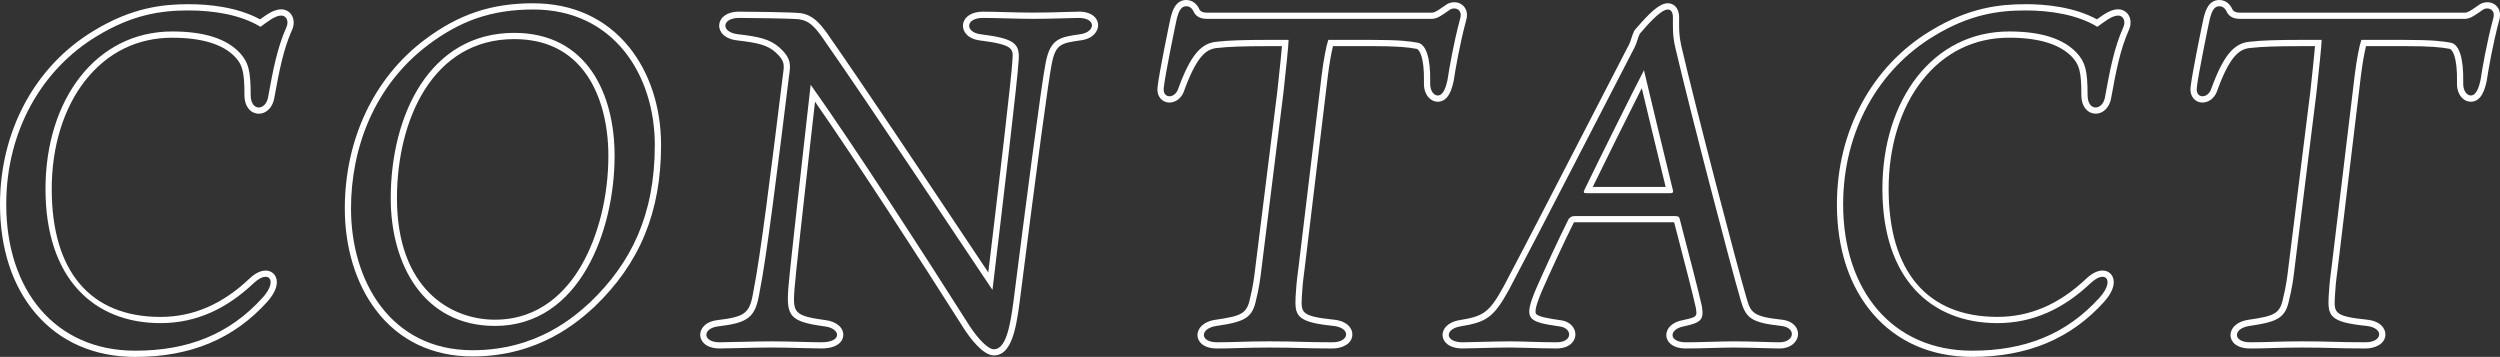
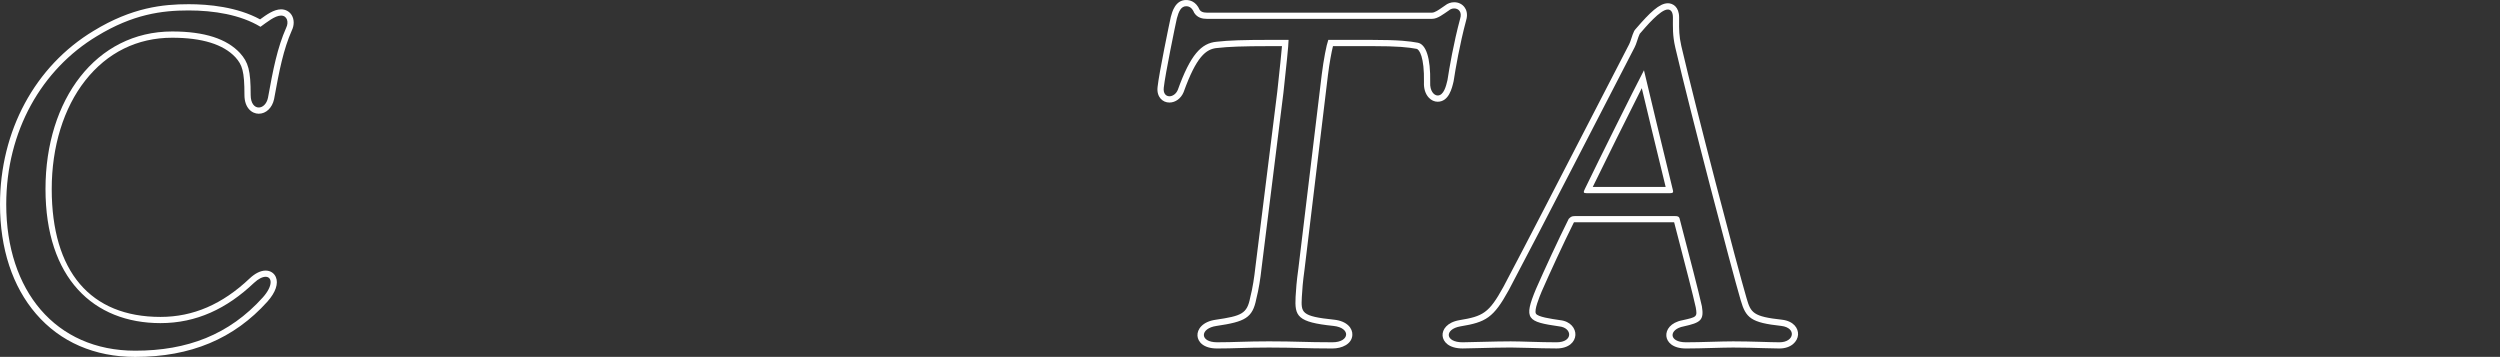
<svg xmlns="http://www.w3.org/2000/svg" id="_レイヤー_2" viewBox="0 0 802.34 114.54">
  <rect x="0" y="0" width="802.34" height="114.54" fill="#333333" stroke="none" />
  <defs>
    <style>.cls-1{fill:#fff;}</style>
  </defs>
  <g id="_レイヤー_1-2">
    <path class="cls-1" d="M60.5,3.35c8.1,0,16.65,1.35,23.1,5.25,2.1-1.5,4.65-3.6,6.6-3.6s2.55,2.1,1.65,3.9c-2.85,6.45-4.2,13.35-5.85,22.5-.43,2.02-1.73,3.1-2.96,3.1-1.33,0-2.59-1.27-2.59-4,0-7.95-.75-10.5-3.45-13.5-4.2-4.5-11.25-6.9-21.75-6.9-24.45,0-40.65,21.9-40.65,50.55s15.45,43.05,36.9,43.05c11.55,0,21.3-4.65,30-12.9,1.47-1.37,2.78-1.97,3.74-1.97,2.09,0,2.5,2.82-.89,6.62-10.8,12-24.3,17.1-40.95,17.1-25.65,0-41.4-19.35-41.4-46.95,0-23.55,11.4-43.35,29.1-54,11.55-7.05,20.85-8.25,29.4-8.25M60.5,1.35c-8.13,0-18.11,1.01-30.44,8.54C11.24,21.21,0,42.04,0,65.6c0,14.2,4,26.35,11.57,35.13,7.79,9.04,18.8,13.82,31.83,13.82,17.8,0,31.68-5.81,42.43-17.76,2.63-2.95,3.61-5.84,2.68-7.91-.57-1.28-1.79-2.04-3.27-2.04-1.59,0-3.36.87-5.11,2.51-8.77,8.32-18.14,12.36-28.63,12.36-22.5,0-34.9-14.58-34.9-41.05,0-13.61,3.81-25.97,10.73-34.78,7.07-9.01,16.72-13.77,27.92-13.77,9.58,0,16.41,2.11,20.29,6.26,2.21,2.46,2.91,4.46,2.91,12.13,0,4.12,2.38,6,4.59,6,2.34,0,4.32-1.88,4.92-4.68,0-.02,0-.04.01-.06,1.68-9.29,2.98-15.85,5.69-22.01.81-1.66.79-3.53-.05-4.9-.72-1.17-1.97-1.85-3.41-1.85-2.28,0-4.64,1.69-6.73,3.22-7.38-4.01-16.48-4.87-22.97-4.87h0Z" />
-     <path class="cls-1" d="M171.15,3.05c25.8,0,39,21,39,43.5s-7.65,37.95-20.85,50.55c-4.8,4.35-16.8,15.3-37.65,15.3-26.4,0-39-22.35-39-45.45,0-19.5,7.5-39.6,24.9-52.65,10.05-7.5,19.95-11.25,33.6-11.25M158.85,104.6c27.3,0,38.4-30.75,38.4-54.6,0-19.65-8.7-39.45-32.25-39.45-27,0-39.6,26.25-39.6,53.1,0,21.15,10.5,40.95,33.45,40.95M171.15,1.05c-13.45,0-23.85,3.48-34.79,11.65-16.34,12.25-25.7,32.03-25.7,54.25,0,12.54,3.55,24.12,10.01,32.6,7.39,9.72,18.11,14.85,30.99,14.85,21.54,0,34.18-11.45,38.93-15.77l.06-.05s.03-.02.04-.04c14.65-13.98,21.47-30.5,21.47-51.99,0-12.09-3.65-23.26-10.27-31.44-7.44-9.19-18.07-14.05-30.73-14.05h0ZM158.85,102.6c-14.51,0-31.45-10.2-31.45-38.95,0-25.43,11.63-51.1,37.6-51.1,10.2,0,18.04,3.87,23.31,11.49,4.47,6.47,6.94,15.69,6.94,25.96,0,12.87-3.17,25.71-8.69,35.24-4.59,7.92-13.13,17.36-27.71,17.36h0Z" />
-     <path class="cls-1" d="M346.12,5.75c6,0,5.4,4.65.45,5.25-6.3.9-9.45,1.35-10.95,9-1.35,6.45-6.9,49.5-10.35,76.65-1.05,7.95-2.4,15.45-6.3,15.45-1.8,0-4.95-3.15-7.8-7.5-14.25-22.5-37.95-59.1-51-77.4-2.4,21.6-6.6,58.05-7.2,65.7-.6,8.7.75,10.35,11.7,11.85,5.1.6,5.85,5.1-1.05,5.1-3.45,0-10.35-.3-16.05-.3-4.65,0-14.55.3-16.65.3-5.55,0-5.55-4.5-.45-5.1,9.9-1.2,12-2.85,13.35-11.25,2.1-10.35,5.55-37.8,9.45-69.45.45-3.15.75-5.25-3-8.7-3.15-2.85-6.9-3.6-13.35-4.35-5.7-.6-5.4-5.25.3-5.25,2.7,0,16.95.15,19.35.45,3.15.45,4.95,2.55,7.05,5.4,15.75,22.5,45.9,68.1,54.9,81.45,3.3-27.6,8.1-67.65,8.4-73.65.45-5.55-1.5-7.05-12.15-8.4-5.1-.6-5.1-5.25.75-5.25,4.5,0,10.65.3,16.05.3,6.15,0,12.45-.3,14.55-.3M346.12,3.75c-.81,0-2.16.04-3.88.09-2.88.09-6.82.21-10.67.21-2.8,0-5.79-.08-8.69-.16-2.67-.07-5.19-.14-7.36-.14-4.3,0-6.35,2.17-6.48,4.31-.12,2.05,1.55,4.46,5.5,4.92,10.78,1.37,10.68,2.7,10.39,6.25,0,.02,0,.04,0,.06-.28,5.56-4.47,40.73-7.75,68.15-2.13-3.18-4.78-7.15-7.84-11.75-12.92-19.38-32.45-48.66-44.07-65.25-2.28-3.09-4.46-5.67-8.41-6.23-2.64-.33-17.46-.47-19.63-.47-4.28,0-6.31,2.16-6.42,4.31-.11,2.13,1.67,4.48,5.91,4.93,6.44.75,9.57,1.45,12.22,3.84,2.96,2.73,2.79,3.96,2.36,6.93-3.93,31.86-7.34,59.04-9.43,69.33,0,.03-.01.05-.01.08-1.19,7.4-2.49,8.48-11.62,9.58-3.96.47-5.64,2.87-5.52,4.9.12,2.08,2.09,4.19,6.21,4.19.87,0,2.92-.05,5.51-.11,3.73-.09,8.38-.19,11.14-.19,3.18,0,6.74.09,9.87.18,2.49.07,4.64.12,6.17.12,4.99,0,6.9-2.15,7.02-4.17.15-2.48-2.21-4.5-5.74-4.92-10.12-1.39-10.44-2.38-9.94-9.73.44-5.57,2.87-27.14,5.01-46.18.56-4.94,1.1-9.77,1.6-14.19,12.63,18.13,33.14,49.68,47.91,73,1.67,2.55,5.91,8.43,9.49,8.43,5.55,0,7.09-8.13,8.28-17.19,5.75-45.25,9.32-71.7,10.32-76.5,1.23-6.28,3.1-6.55,9.27-7.43,3.83-.46,5.73-2.91,5.59-5.08-.12-1.92-1.84-4.15-6.32-4.15h0Z" />
    <path class="cls-1" d="M380.7,2c1.05,0,1.95.6,2.55,2.1,1.05,1.65,2.7,1.95,4.05,1.95h72.3c1.8,0,3.6-1.5,5.4-2.7.47-.42,1.09-.64,1.7-.64,1.35,0,2.62,1.06,1.9,3.34-2.1,7.8-3.45,15.75-4.05,19.65-.45,1.95-1.2,4.95-3.15,4.95-1.2,0-2.55-1.5-2.4-4.2.15-7.95-1.35-12.3-4.05-12.75-2.55-.45-5.55-.9-15-.9h-13.65c-.6,1.65-1.5,6.3-2.1,11.1l-7.5,62.25c-.6,4.35-.75,6.6-.9,9.15-.3,6.15.45,8.1,12.15,9.3,5.7.6,5.25,5.25-.3,5.25-8.85,0-11.55-.3-20.4-.3-7.35,0-10.95.3-16.65.3s-5.55-4.5-.15-5.25c9.15-1.35,11.55-2.55,12.75-8.7.75-2.85,1.35-6.75,1.65-9.6l7.05-56.55c.9-8.4,1.65-15.15,1.65-16.95h-6.3c-7.8,0-13.05.15-16.8.6-4.95.45-8.4,4.2-12.45,15.45-.56,1.34-1.69,2.05-2.69,2.05-1.11,0-2.05-.9-1.81-2.8.45-4.2,3.75-20.25,4.2-22.2.6-2.25,1.35-3.9,3-3.9M380.7,0c-3.5,0-4.5,3.77-4.93,5.38,0,.02-.01.04-.02.07-.41,1.78-3.77,18.02-4.24,22.44-.24,1.91.4,3.11.98,3.77.71.81,1.71,1.25,2.82,1.25,1.91,0,3.69-1.29,4.53-3.28.01-.03.03-.07.04-.1,4.08-11.33,7.14-13.81,10.75-14.13.02,0,.04,0,.06,0,3.42-.41,8.38-.59,16.56-.59h4.18c-.21,2.59-.69,7.02-1.22,11.95l-.3,2.78-7.05,56.51c-.27,2.53-.84,6.46-1.6,9.34-.01.04-.02.08-.03.13-1.01,5.18-2.73,5.87-11.08,7.1-4.21.59-5.99,3.08-5.84,5.15.13,1.88,1.85,4.07,6.29,4.07,2.7,0,4.93-.07,7.29-.14,2.7-.08,5.49-.16,9.36-.16,4.4,0,7.32.08,10.15.15,2.85.07,5.8.15,10.25.15,2.96,0,6.21-1.36,6.37-4.33.11-2.12-1.66-4.46-5.86-4.91-10.66-1.09-10.6-2.27-10.36-7.21.15-2.62.31-4.81.88-8.97l7.5-62.28c.48-3.84,1.12-7.34,1.62-9.34h12.15c8.99,0,11.96.39,14.65.87.91.15,2.55,2.58,2.4,10.71-.1,2.03.45,3.8,1.57,4.98.79.84,1.79,1.29,2.83,1.29,3.6,0,4.61-4.39,5.1-6.5.01-.05.02-.1.03-.15.61-3.96,1.94-11.75,3.99-19.39.68-2.2,0-3.62-.49-4.27-.75-1.03-1.97-1.62-3.33-1.62-1.06,0-2.12.38-2.92,1.04-.28.19-.55.38-.83.57-1.22.85-2.49,1.73-3.36,1.73h-72.3c-1.38,0-1.94-.42-2.28-.9-1.18-2.74-3.2-3.15-4.32-3.15h0Z" />
    <path class="cls-1" d="M535.25,3.05c1.05,0,1.65.9,1.65,2.55,0,3.15-.15,5.7.75,9.6,4.8,20.55,18,70.95,21,81.15,1.65,5.7,3.3,7.2,13.05,8.25,4.95.6,4.2,5.25-.6,5.25-2.85,0-9.15-.3-14.85-.3-4.05,0-10.2.3-15.15.3-5.7,0-5.55-4.2-.75-5.1,5.4-1.2,6.6-1.95,5.85-6.45-1.05-4.8-4.05-16.2-7.05-27.75-.15-.75-.3-1.2-1.5-1.2h-32.25c-1.05,0-1.35.3-1.95.9-3.45,6.9-7.8,16.35-10.5,22.5-4.05,9.75-2.85,10.5,7.5,12,4.2.45,4.5,5.1-.9,5.1s-11.25-.3-14.7-.3c-5.1,0-13.2.3-15.45.3-5.7,0-5.85-4.2-.75-5.1,8.25-1.35,10.65-2.7,15.6-11.7,10.95-20.7,29.85-57.6,40.35-77.85.6-1.05,1.05-3.15,1.65-4.35,1.95-2.25,6.6-7.8,9-7.8M509.16,62h26.85c.9,0,1.05-.3.9-.9-3.75-15.3-7.2-29.7-9.3-38.55-3.3,6.3-14.55,28.95-18.9,37.95-.6,1.2-.6,1.5.45,1.5M535.25,1.05c-2.66,0-5.75,2.97-10.17,8.1l-.34.39c-.11.13-.2.27-.28.41-.35.7-.63,1.56-.9,2.38-.23.7-.49,1.5-.7,1.87-.01.02-.03.05-.04.07-3.3,6.36-7.42,14.35-11.86,22.97-9.83,19.06-20.97,40.67-28.48,54.86-4.64,8.43-6.54,9.41-14.15,10.66-3.94.7-5.52,3.02-5.35,5.02.16,1.87,1.94,4.05,6.42,4.05.92,0,2.71-.05,4.98-.11,3.31-.09,7.43-.19,10.47-.19,1.49,0,3.4.06,5.61.12,2.79.08,5.96.18,9.09.18,4.02,0,5.93-2.15,6.05-4.29.11-2.1-1.53-4.42-4.89-4.79-3.04-.44-7.18-1.04-7.78-2.1-.63-1.11,1.12-5.34,1.87-7.15,2.54-5.78,6.83-15.13,10.29-22.08.03-.03.06-.06.09-.08.04,0,.11,0,.22,0h31.89l1.21,4.66c2.49,9.55,4.83,18.57,5.73,22.67.51,3.04.39,3.07-4.29,4.11-3.81.73-5.33,3.07-5.15,5.08.17,1.84,1.92,3.98,6.3,3.98,2.63,0,5.55-.08,8.37-.16,2.51-.07,4.89-.14,6.78-.14,3.31,0,6.89.1,9.76.19,2.08.06,3.88.11,5.09.11,3.74,0,5.83-2.22,5.97-4.42.12-2.07-1.41-4.36-5.13-4.81-9.31-1-10.04-2.24-11.37-6.82-3.11-10.59-16.23-60.72-20.97-81.05-.73-3.17-.72-5.39-.7-7.96,0-.39,0-.78,0-1.19,0-3.36-1.97-4.55-3.65-4.55h0ZM511.17,60c3.89-8,11.4-23.14,15.74-31.71,1.71,7.16,4.47,18.68,7.66,31.71h-23.41Z" />
-     <path class="cls-1" d="M650.03,3.35c8.1,0,16.65,1.35,23.1,5.25,2.1-1.5,4.65-3.6,6.6-3.6s2.55,2.1,1.65,3.9c-2.85,6.45-4.2,13.35-5.85,22.5-.43,2.02-1.73,3.1-2.96,3.1-1.33,0-2.59-1.27-2.59-4,0-7.95-.75-10.5-3.45-13.5-4.2-4.5-11.25-6.9-21.75-6.9-24.45,0-40.65,21.9-40.65,50.55s15.45,43.05,36.9,43.05c11.55,0,21.3-4.65,30-12.9,1.47-1.37,2.78-1.97,3.74-1.97,2.09,0,2.5,2.82-.89,6.62-10.8,12-24.3,17.1-40.95,17.1-25.65,0-41.4-19.35-41.4-46.95,0-23.55,11.4-43.35,29.1-54,11.55-7.05,20.85-8.25,29.4-8.25M650.03,1.35c-8.13,0-18.11,1.01-30.44,8.54-18.82,11.32-30.06,32.15-30.06,55.7,0,14.2,4,26.35,11.57,35.13,7.79,9.04,18.8,13.82,31.83,13.82,17.8,0,31.68-5.81,42.43-17.76,2.63-2.95,3.61-5.84,2.68-7.91-.57-1.28-1.79-2.04-3.27-2.04-1.59,0-3.36.87-5.11,2.51-8.77,8.32-18.14,12.36-28.63,12.36-22.5,0-34.9-14.58-34.9-41.05,0-13.61,3.81-25.97,10.73-34.78,7.07-9.01,16.72-13.77,27.92-13.77,9.58,0,16.41,2.11,20.29,6.26,2.21,2.46,2.91,4.46,2.91,12.13,0,4.12,2.38,6,4.59,6,2.34,0,4.32-1.88,4.91-4.68,0-.02,0-.04.01-.06,1.68-9.29,2.98-15.85,5.69-22.01.81-1.66.79-3.53-.05-4.9-.72-1.17-1.97-1.85-3.41-1.85-2.28,0-4.64,1.69-6.73,3.22-7.38-4.01-16.48-4.87-22.97-4.87h0Z" />
-     <path class="cls-1" d="M712.24,2c1.05,0,1.95.6,2.55,2.1,1.05,1.65,2.7,1.95,4.05,1.95h72.3c1.8,0,3.6-1.5,5.4-2.7.47-.42,1.09-.64,1.7-.64,1.35,0,2.62,1.06,1.9,3.34-2.1,7.8-3.45,15.75-4.05,19.65-.45,1.95-1.2,4.95-3.15,4.95-1.2,0-2.55-1.5-2.4-4.2.15-7.95-1.35-12.3-4.05-12.75-2.55-.45-5.55-.9-15-.9h-13.65c-.6,1.65-1.5,6.3-2.1,11.1l-7.5,62.25c-.6,4.35-.75,6.6-.9,9.15-.3,6.15.45,8.1,12.15,9.3,5.7.6,5.25,5.25-.3,5.25-8.85,0-11.55-.3-20.4-.3-7.35,0-10.95.3-16.65.3s-5.55-4.5-.15-5.25c9.15-1.35,11.55-2.55,12.75-8.7.75-2.85,1.35-6.75,1.65-9.6l7.05-56.55c.9-8.4,1.65-15.15,1.65-16.95h-6.3c-7.8,0-13.05.15-16.8.6-4.95.45-8.4,4.2-12.45,15.45-.56,1.34-1.69,2.05-2.69,2.05-1.11,0-2.05-.9-1.81-2.8.45-4.2,3.75-20.25,4.2-22.2.6-2.25,1.35-3.9,3-3.9M712.24,0c-3.5,0-4.5,3.77-4.93,5.38,0,.02-.01.04-.02.07-.41,1.78-3.77,18.02-4.24,22.44-.24,1.91.4,3.11.98,3.77.71.81,1.71,1.25,2.82,1.25,1.91,0,3.69-1.29,4.53-3.28.01-.03.03-.07.04-.1,4.08-11.33,7.14-13.81,10.75-14.13.02,0,.04,0,.06,0,3.42-.41,8.38-.59,16.56-.59h4.18c-.21,2.59-.69,7.02-1.22,11.95l-.3,2.78-7.05,56.51c-.27,2.53-.84,6.46-1.6,9.34-.01.04-.02.08-.03.13-1.01,5.18-2.73,5.87-11.08,7.1-4.21.59-5.99,3.08-5.84,5.15.13,1.88,1.85,4.07,6.29,4.07,2.7,0,4.93-.07,7.29-.14,2.7-.08,5.49-.16,9.36-.16,4.4,0,7.32.08,10.15.15,2.85.07,5.8.15,10.25.15,2.96,0,6.21-1.36,6.37-4.33.11-2.12-1.66-4.46-5.86-4.91-10.66-1.09-10.6-2.27-10.36-7.21.15-2.62.31-4.81.88-8.97l7.5-62.28c.48-3.84,1.12-7.34,1.62-9.34h12.15c8.99,0,11.96.39,14.65.87.91.15,2.55,2.58,2.4,10.71-.1,2.03.45,3.8,1.57,4.98.79.84,1.79,1.29,2.83,1.29,3.6,0,4.61-4.39,5.1-6.5.01-.05.02-.1.03-.15.61-3.96,1.94-11.75,3.99-19.39.68-2.2,0-3.62-.49-4.27-.75-1.03-1.97-1.62-3.33-1.62-1.06,0-2.12.38-2.92,1.04-.28.19-.55.38-.83.57-1.22.85-2.49,1.73-3.36,1.73h-72.3c-1.38,0-1.94-.42-2.28-.9-1.18-2.74-3.2-3.15-4.32-3.15h0Z" />
  </g>
</svg>